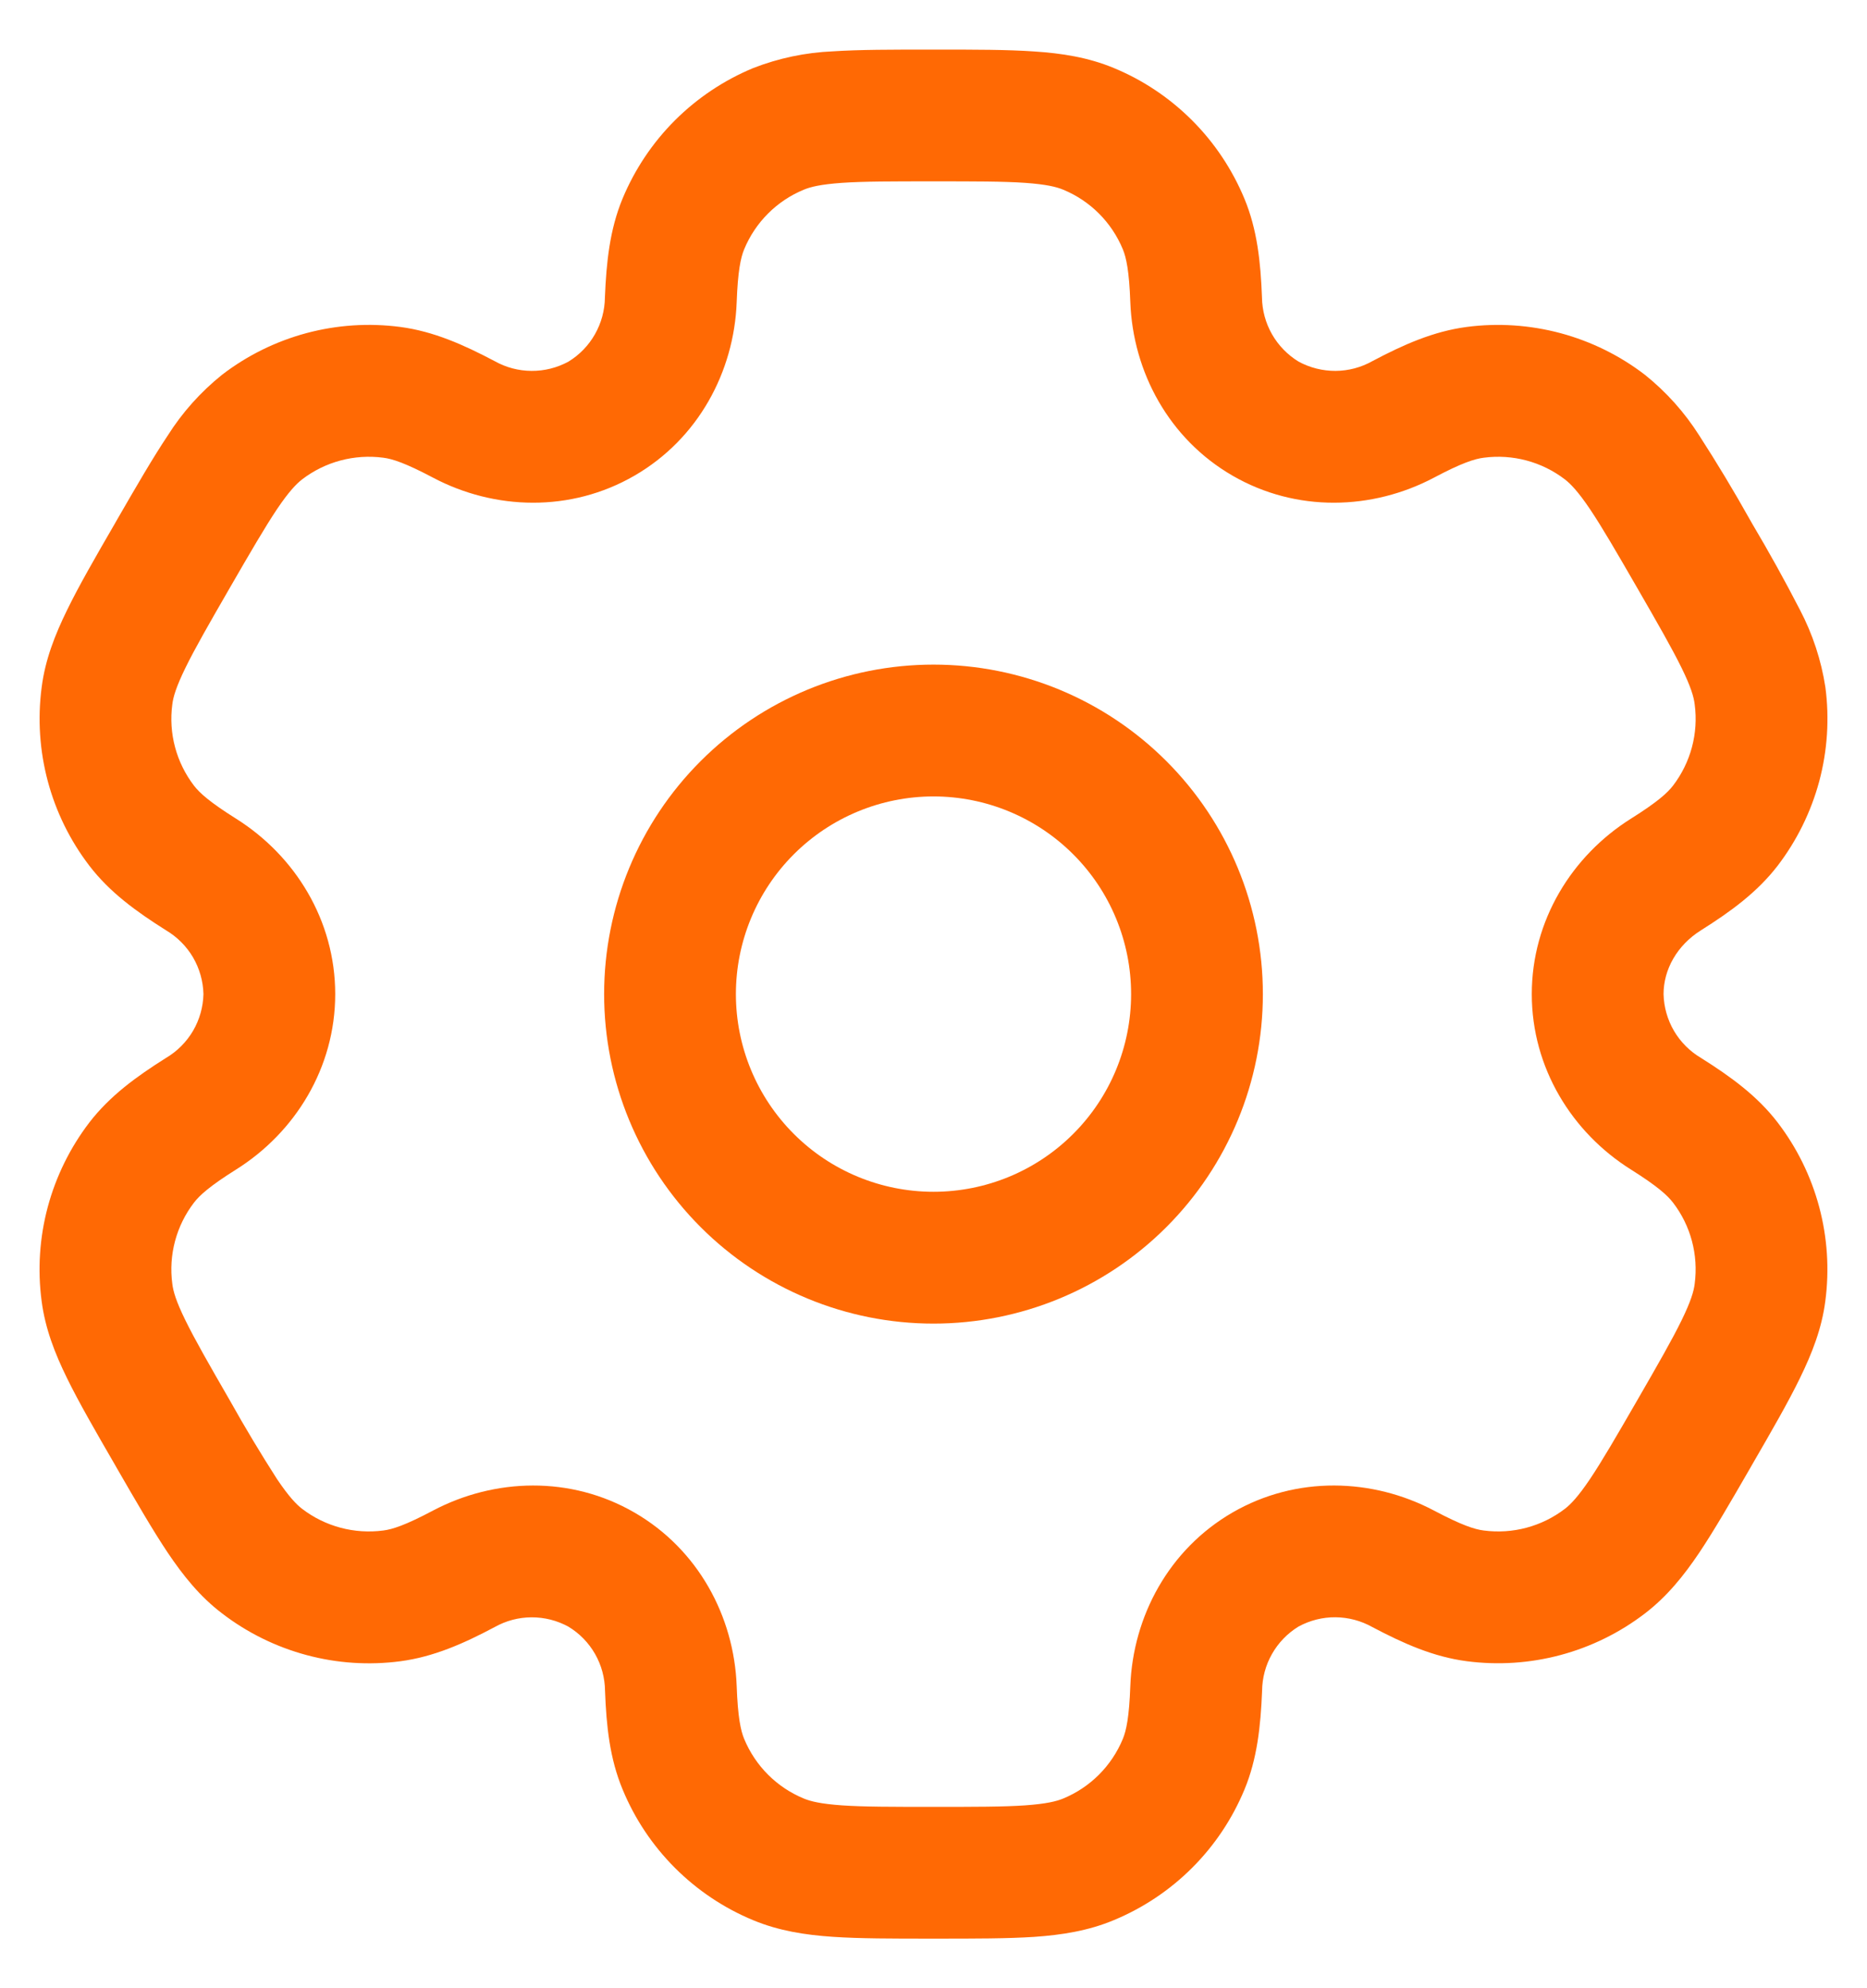
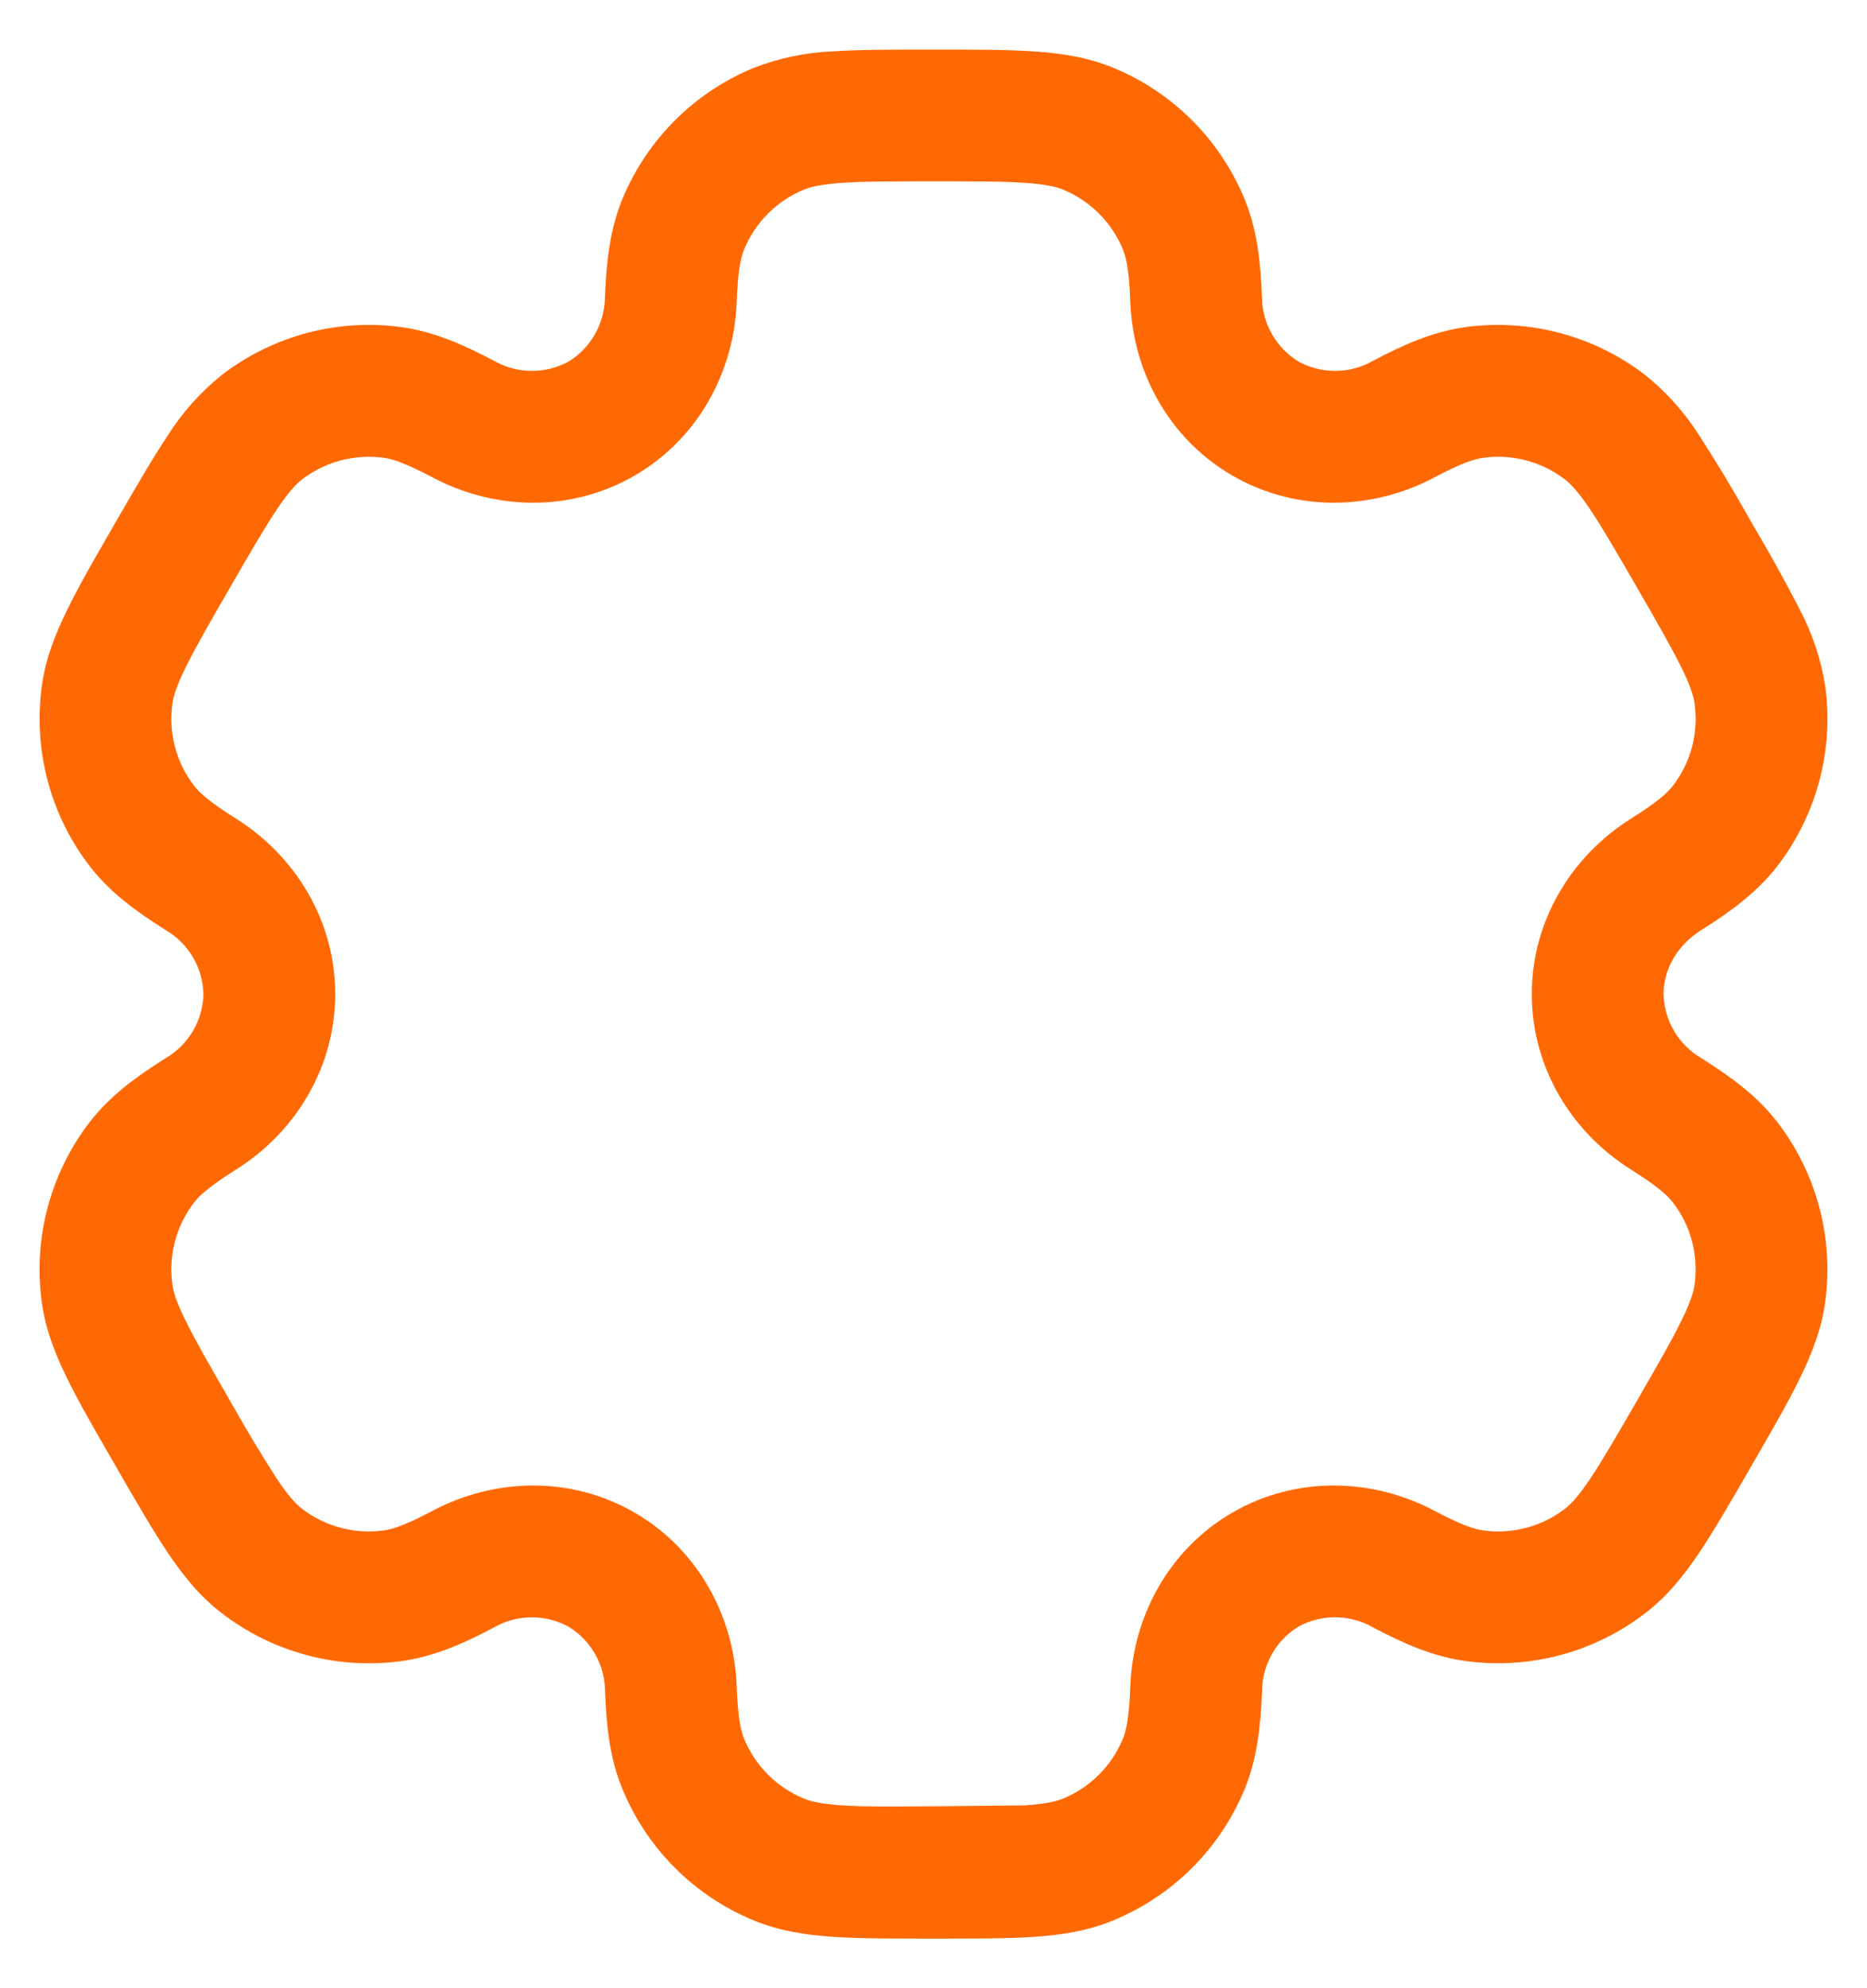
<svg xmlns="http://www.w3.org/2000/svg" width="31" height="33" viewBox="0 0 31 33" fill="none">
-   <path fill-rule="evenodd" clip-rule="evenodd" d="M15.5 11.031C14.05 11.031 12.659 11.607 11.633 12.633C10.607 13.659 10.031 15.05 10.031 16.5C10.031 17.95 10.607 19.341 11.633 20.367C12.659 21.393 14.05 21.969 15.5 21.969C16.95 21.969 18.341 21.393 19.367 20.367C20.393 19.341 20.969 17.95 20.969 16.5C20.969 15.05 20.393 13.659 19.367 12.633C18.341 11.607 16.95 11.031 15.5 11.031ZM12.219 16.5C12.219 15.63 12.565 14.795 13.18 14.18C13.795 13.565 14.63 13.219 15.5 13.219C16.37 13.219 17.205 13.565 17.82 14.18C18.436 14.795 18.781 15.63 18.781 16.5C18.781 17.37 18.436 18.205 17.82 18.82C17.205 19.436 16.37 19.781 15.5 19.781C14.63 19.781 13.795 19.436 13.18 18.82C12.565 18.205 12.219 17.37 12.219 16.5Z" fill="#FF6904" />
-   <path fill-rule="evenodd" clip-rule="evenodd" d="M15.463 0.823C14.815 0.823 14.274 0.823 13.83 0.852C13.377 0.871 12.93 0.965 12.508 1.129C12.021 1.331 11.579 1.626 11.206 1.998C10.833 2.371 10.538 2.813 10.336 3.299C10.125 3.81 10.068 4.349 10.044 4.936C10.042 5.15 9.985 5.36 9.879 5.547C9.774 5.733 9.622 5.89 9.439 6.002C9.251 6.104 9.04 6.158 8.825 6.156C8.61 6.155 8.4 6.099 8.213 5.994C7.694 5.72 7.198 5.5 6.649 5.427C6.127 5.358 5.597 5.393 5.088 5.529C4.579 5.666 4.102 5.901 3.685 6.222C3.331 6.506 3.027 6.846 2.785 7.229C2.537 7.6 2.266 8.068 1.942 8.629L1.905 8.694C1.58 9.255 1.31 9.723 1.115 10.123C0.911 10.54 0.75 10.951 0.692 11.406C0.553 12.46 0.838 13.527 1.485 14.371C1.822 14.81 2.261 15.129 2.757 15.441C2.942 15.551 3.096 15.705 3.205 15.89C3.313 16.076 3.373 16.285 3.378 16.5C3.373 16.715 3.313 16.925 3.205 17.11C3.096 17.295 2.942 17.45 2.757 17.559C2.261 17.871 1.824 18.19 1.485 18.629C1.165 19.047 0.93 19.524 0.793 20.033C0.657 20.541 0.622 21.072 0.691 21.594C0.75 22.049 0.909 22.46 1.114 22.877C1.31 23.277 1.58 23.745 1.905 24.306L1.942 24.371C2.266 24.932 2.537 25.4 2.785 25.771C3.043 26.154 3.32 26.5 3.685 26.777C4.102 27.098 4.579 27.333 5.088 27.47C5.596 27.607 6.127 27.642 6.649 27.573C7.198 27.5 7.694 27.282 8.213 27.006C8.4 26.901 8.61 26.845 8.824 26.844C9.039 26.843 9.25 26.896 9.438 26.999C9.622 27.11 9.774 27.266 9.881 27.453C9.987 27.639 10.044 27.85 10.046 28.065C10.068 28.651 10.125 29.191 10.338 29.701C10.539 30.188 10.834 30.63 11.207 31.003C11.579 31.375 12.021 31.671 12.508 31.872C12.93 32.047 13.368 32.116 13.83 32.147C14.274 32.177 14.815 32.177 15.463 32.177H15.537C16.185 32.177 16.727 32.177 17.17 32.148C17.634 32.116 18.07 32.047 18.492 31.871C18.979 31.669 19.422 31.374 19.794 31.002C20.167 30.63 20.462 30.188 20.664 29.701C20.875 29.191 20.932 28.651 20.956 28.065C20.958 27.85 21.014 27.639 21.12 27.453C21.226 27.266 21.378 27.109 21.561 26.997C21.749 26.895 21.961 26.841 22.175 26.843C22.39 26.845 22.6 26.901 22.787 27.006C23.306 27.28 23.802 27.5 24.351 27.572C25.405 27.711 26.471 27.425 27.315 26.778C27.68 26.498 27.957 26.154 28.215 25.771C28.463 25.4 28.734 24.932 29.058 24.371L29.095 24.306C29.42 23.745 29.69 23.277 29.885 22.877C30.089 22.46 30.25 22.048 30.308 21.594C30.447 20.54 30.162 19.473 29.515 18.629C29.178 18.19 28.739 17.871 28.243 17.559C28.058 17.45 27.904 17.295 27.795 17.11C27.687 16.925 27.627 16.715 27.622 16.5C27.622 16.095 27.843 15.692 28.243 15.441C28.739 15.129 29.176 14.81 29.515 14.371C29.835 13.953 30.07 13.476 30.207 12.968C30.343 12.459 30.378 11.928 30.309 11.406C30.24 10.958 30.097 10.524 29.887 10.123C29.637 9.638 29.373 9.162 29.095 8.694L29.058 8.629C28.792 8.154 28.511 7.687 28.215 7.229C27.973 6.847 27.669 6.507 27.315 6.223C26.898 5.902 26.421 5.667 25.912 5.53C25.404 5.394 24.873 5.358 24.351 5.427C23.802 5.5 23.306 5.719 22.787 5.994C22.6 6.099 22.39 6.155 22.176 6.156C21.962 6.157 21.75 6.104 21.562 6.002C21.379 5.89 21.227 5.734 21.12 5.547C21.014 5.361 20.957 5.15 20.954 4.936C20.932 4.349 20.875 3.81 20.663 3.299C20.461 2.813 20.166 2.37 19.794 1.998C19.421 1.625 18.979 1.329 18.492 1.128C18.07 0.953 17.632 0.884 17.17 0.854C16.727 0.823 16.185 0.823 15.537 0.823H15.463ZM13.345 3.149C13.457 3.102 13.627 3.06 13.979 3.035C14.339 3.01 14.806 3.01 15.5 3.01C16.194 3.01 16.661 3.01 17.021 3.035C17.372 3.06 17.543 3.102 17.655 3.149C18.103 3.334 18.457 3.689 18.643 4.136C18.701 4.276 18.749 4.497 18.768 5.017C18.812 6.172 19.408 7.285 20.467 7.896C21.526 8.508 22.787 8.468 23.81 7.928C24.27 7.684 24.485 7.616 24.637 7.597C25.116 7.534 25.6 7.663 25.984 7.957C26.08 8.032 26.203 8.158 26.4 8.45C26.602 8.751 26.836 9.154 27.183 9.755C27.53 10.356 27.762 10.761 27.921 11.085C28.077 11.402 28.125 11.571 28.139 11.692C28.203 12.171 28.073 12.656 27.779 13.04C27.686 13.161 27.52 13.312 27.079 13.589C26.099 14.205 25.434 15.278 25.434 16.5C25.434 17.722 26.099 18.796 27.079 19.411C27.52 19.688 27.686 19.84 27.779 19.961C28.074 20.344 28.202 20.828 28.139 21.308C28.125 21.429 28.075 21.6 27.921 21.915C27.762 22.24 27.53 22.644 27.183 23.245C26.836 23.846 26.601 24.25 26.4 24.55C26.203 24.842 26.08 24.969 25.984 25.043C25.6 25.337 25.116 25.466 24.637 25.403C24.485 25.384 24.272 25.316 23.81 25.072C22.789 24.533 21.526 24.492 20.467 25.103C19.408 25.715 18.812 26.828 18.768 27.983C18.749 28.504 18.701 28.724 18.643 28.864C18.551 29.085 18.417 29.286 18.247 29.456C18.078 29.625 17.877 29.759 17.655 29.851C17.543 29.898 17.372 29.94 17.021 29.965C16.661 29.99 16.194 29.99 15.5 29.99C14.806 29.99 14.339 29.99 13.979 29.965C13.627 29.94 13.457 29.898 13.345 29.851C13.123 29.759 12.922 29.625 12.753 29.456C12.583 29.286 12.449 29.085 12.357 28.864C12.299 28.724 12.251 28.504 12.232 27.983C12.188 26.828 11.592 25.715 10.533 25.104C9.474 24.492 8.213 24.533 7.19 25.072C6.73 25.316 6.515 25.384 6.364 25.403C5.884 25.466 5.4 25.337 5.016 25.043C4.92 24.969 4.797 24.842 4.6 24.55C4.326 24.123 4.065 23.688 3.817 23.245C3.47 22.644 3.238 22.239 3.079 21.915C2.923 21.598 2.875 21.429 2.861 21.308C2.797 20.829 2.927 20.344 3.221 19.961C3.314 19.84 3.48 19.688 3.921 19.411C4.901 18.796 5.566 17.722 5.566 16.5C5.566 15.278 4.901 14.205 3.921 13.589C3.48 13.312 3.314 13.161 3.221 13.04C2.927 12.656 2.797 12.171 2.861 11.692C2.875 11.571 2.925 11.4 3.079 11.085C3.238 10.76 3.47 10.356 3.817 9.755C4.164 9.154 4.399 8.751 4.6 8.45C4.797 8.158 4.92 8.032 5.016 7.957C5.4 7.663 5.884 7.534 6.364 7.597C6.515 7.616 6.728 7.684 7.19 7.928C8.211 8.468 9.474 8.508 10.533 7.896C11.592 7.285 12.188 6.172 12.232 5.017C12.251 4.497 12.299 4.276 12.357 4.136C12.543 3.689 12.897 3.334 13.345 3.149Z" fill="#FF6904" />
+   <path fill-rule="evenodd" clip-rule="evenodd" d="M15.463 0.823C14.815 0.823 14.274 0.823 13.83 0.852C13.377 0.871 12.93 0.965 12.508 1.129C12.021 1.331 11.579 1.626 11.206 1.998C10.833 2.371 10.538 2.813 10.336 3.299C10.125 3.81 10.068 4.349 10.044 4.936C10.042 5.15 9.985 5.36 9.879 5.547C9.774 5.733 9.622 5.89 9.439 6.002C9.251 6.104 9.04 6.158 8.825 6.156C8.61 6.155 8.4 6.099 8.213 5.994C7.694 5.72 7.198 5.5 6.649 5.427C6.127 5.358 5.597 5.393 5.088 5.529C4.579 5.666 4.102 5.901 3.685 6.222C3.331 6.506 3.027 6.846 2.785 7.229C2.537 7.6 2.266 8.068 1.942 8.629L1.905 8.694C1.58 9.255 1.31 9.723 1.115 10.123C0.911 10.54 0.75 10.951 0.692 11.406C0.553 12.46 0.838 13.527 1.485 14.371C1.822 14.81 2.261 15.129 2.757 15.441C2.942 15.551 3.096 15.705 3.205 15.89C3.313 16.076 3.373 16.285 3.378 16.5C3.373 16.715 3.313 16.925 3.205 17.11C3.096 17.295 2.942 17.45 2.757 17.559C2.261 17.871 1.824 18.19 1.485 18.629C1.165 19.047 0.93 19.524 0.793 20.033C0.657 20.541 0.622 21.072 0.691 21.594C0.75 22.049 0.909 22.46 1.114 22.877C1.31 23.277 1.58 23.745 1.905 24.306L1.942 24.371C2.266 24.932 2.537 25.4 2.785 25.771C3.043 26.154 3.32 26.5 3.685 26.777C4.102 27.098 4.579 27.333 5.088 27.47C5.596 27.607 6.127 27.642 6.649 27.573C7.198 27.5 7.694 27.282 8.213 27.006C8.4 26.901 8.61 26.845 8.824 26.844C9.039 26.843 9.25 26.896 9.438 26.999C9.622 27.11 9.774 27.266 9.881 27.453C9.987 27.639 10.044 27.85 10.046 28.065C10.068 28.651 10.125 29.191 10.338 29.701C10.539 30.188 10.834 30.63 11.207 31.003C11.579 31.375 12.021 31.671 12.508 31.872C12.93 32.047 13.368 32.116 13.83 32.147C14.274 32.177 14.815 32.177 15.463 32.177H15.537C16.185 32.177 16.727 32.177 17.17 32.148C17.634 32.116 18.07 32.047 18.492 31.871C18.979 31.669 19.422 31.374 19.794 31.002C20.167 30.63 20.462 30.188 20.664 29.701C20.875 29.191 20.932 28.651 20.956 28.065C20.958 27.85 21.014 27.639 21.12 27.453C21.226 27.266 21.378 27.109 21.561 26.997C21.749 26.895 21.961 26.841 22.175 26.843C22.39 26.845 22.6 26.901 22.787 27.006C23.306 27.28 23.802 27.5 24.351 27.572C25.405 27.711 26.471 27.425 27.315 26.778C27.68 26.498 27.957 26.154 28.215 25.771C28.463 25.4 28.734 24.932 29.058 24.371L29.095 24.306C29.42 23.745 29.69 23.277 29.885 22.877C30.089 22.46 30.25 22.048 30.308 21.594C30.447 20.54 30.162 19.473 29.515 18.629C29.178 18.19 28.739 17.871 28.243 17.559C28.058 17.45 27.904 17.295 27.795 17.11C27.687 16.925 27.627 16.715 27.622 16.5C27.622 16.095 27.843 15.692 28.243 15.441C28.739 15.129 29.176 14.81 29.515 14.371C29.835 13.953 30.07 13.476 30.207 12.968C30.343 12.459 30.378 11.928 30.309 11.406C30.24 10.958 30.097 10.524 29.887 10.123C29.637 9.638 29.373 9.162 29.095 8.694L29.058 8.629C28.792 8.154 28.511 7.687 28.215 7.229C27.973 6.847 27.669 6.507 27.315 6.223C26.898 5.902 26.421 5.667 25.912 5.53C25.404 5.394 24.873 5.358 24.351 5.427C23.802 5.5 23.306 5.719 22.787 5.994C22.6 6.099 22.39 6.155 22.176 6.156C21.962 6.157 21.75 6.104 21.562 6.002C21.379 5.89 21.227 5.734 21.12 5.547C21.014 5.361 20.957 5.15 20.954 4.936C20.932 4.349 20.875 3.81 20.663 3.299C20.461 2.813 20.166 2.37 19.794 1.998C19.421 1.625 18.979 1.329 18.492 1.128C18.07 0.953 17.632 0.884 17.17 0.854C16.727 0.823 16.185 0.823 15.537 0.823H15.463ZM13.345 3.149C13.457 3.102 13.627 3.06 13.979 3.035C14.339 3.01 14.806 3.01 15.5 3.01C16.194 3.01 16.661 3.01 17.021 3.035C17.372 3.06 17.543 3.102 17.655 3.149C18.103 3.334 18.457 3.689 18.643 4.136C18.701 4.276 18.749 4.497 18.768 5.017C18.812 6.172 19.408 7.285 20.467 7.896C21.526 8.508 22.787 8.468 23.81 7.928C24.27 7.684 24.485 7.616 24.637 7.597C25.116 7.534 25.6 7.663 25.984 7.957C26.08 8.032 26.203 8.158 26.4 8.45C26.602 8.751 26.836 9.154 27.183 9.755C27.53 10.356 27.762 10.761 27.921 11.085C28.077 11.402 28.125 11.571 28.139 11.692C28.203 12.171 28.073 12.656 27.779 13.04C27.686 13.161 27.52 13.312 27.079 13.589C26.099 14.205 25.434 15.278 25.434 16.5C25.434 17.722 26.099 18.796 27.079 19.411C27.52 19.688 27.686 19.84 27.779 19.961C28.074 20.344 28.202 20.828 28.139 21.308C28.125 21.429 28.075 21.6 27.921 21.915C27.762 22.24 27.53 22.644 27.183 23.245C26.836 23.846 26.601 24.25 26.4 24.55C26.203 24.842 26.08 24.969 25.984 25.043C25.6 25.337 25.116 25.466 24.637 25.403C24.485 25.384 24.272 25.316 23.81 25.072C22.789 24.533 21.526 24.492 20.467 25.103C19.408 25.715 18.812 26.828 18.768 27.983C18.749 28.504 18.701 28.724 18.643 28.864C18.551 29.085 18.417 29.286 18.247 29.456C18.078 29.625 17.877 29.759 17.655 29.851C17.543 29.898 17.372 29.94 17.021 29.965C14.806 29.99 14.339 29.99 13.979 29.965C13.627 29.94 13.457 29.898 13.345 29.851C13.123 29.759 12.922 29.625 12.753 29.456C12.583 29.286 12.449 29.085 12.357 28.864C12.299 28.724 12.251 28.504 12.232 27.983C12.188 26.828 11.592 25.715 10.533 25.104C9.474 24.492 8.213 24.533 7.19 25.072C6.73 25.316 6.515 25.384 6.364 25.403C5.884 25.466 5.4 25.337 5.016 25.043C4.92 24.969 4.797 24.842 4.6 24.55C4.326 24.123 4.065 23.688 3.817 23.245C3.47 22.644 3.238 22.239 3.079 21.915C2.923 21.598 2.875 21.429 2.861 21.308C2.797 20.829 2.927 20.344 3.221 19.961C3.314 19.84 3.48 19.688 3.921 19.411C4.901 18.796 5.566 17.722 5.566 16.5C5.566 15.278 4.901 14.205 3.921 13.589C3.48 13.312 3.314 13.161 3.221 13.04C2.927 12.656 2.797 12.171 2.861 11.692C2.875 11.571 2.925 11.4 3.079 11.085C3.238 10.76 3.47 10.356 3.817 9.755C4.164 9.154 4.399 8.751 4.6 8.45C4.797 8.158 4.92 8.032 5.016 7.957C5.4 7.663 5.884 7.534 6.364 7.597C6.515 7.616 6.728 7.684 7.19 7.928C8.211 8.468 9.474 8.508 10.533 7.896C11.592 7.285 12.188 6.172 12.232 5.017C12.251 4.497 12.299 4.276 12.357 4.136C12.543 3.689 12.897 3.334 13.345 3.149Z" fill="#FF6904" />
</svg>